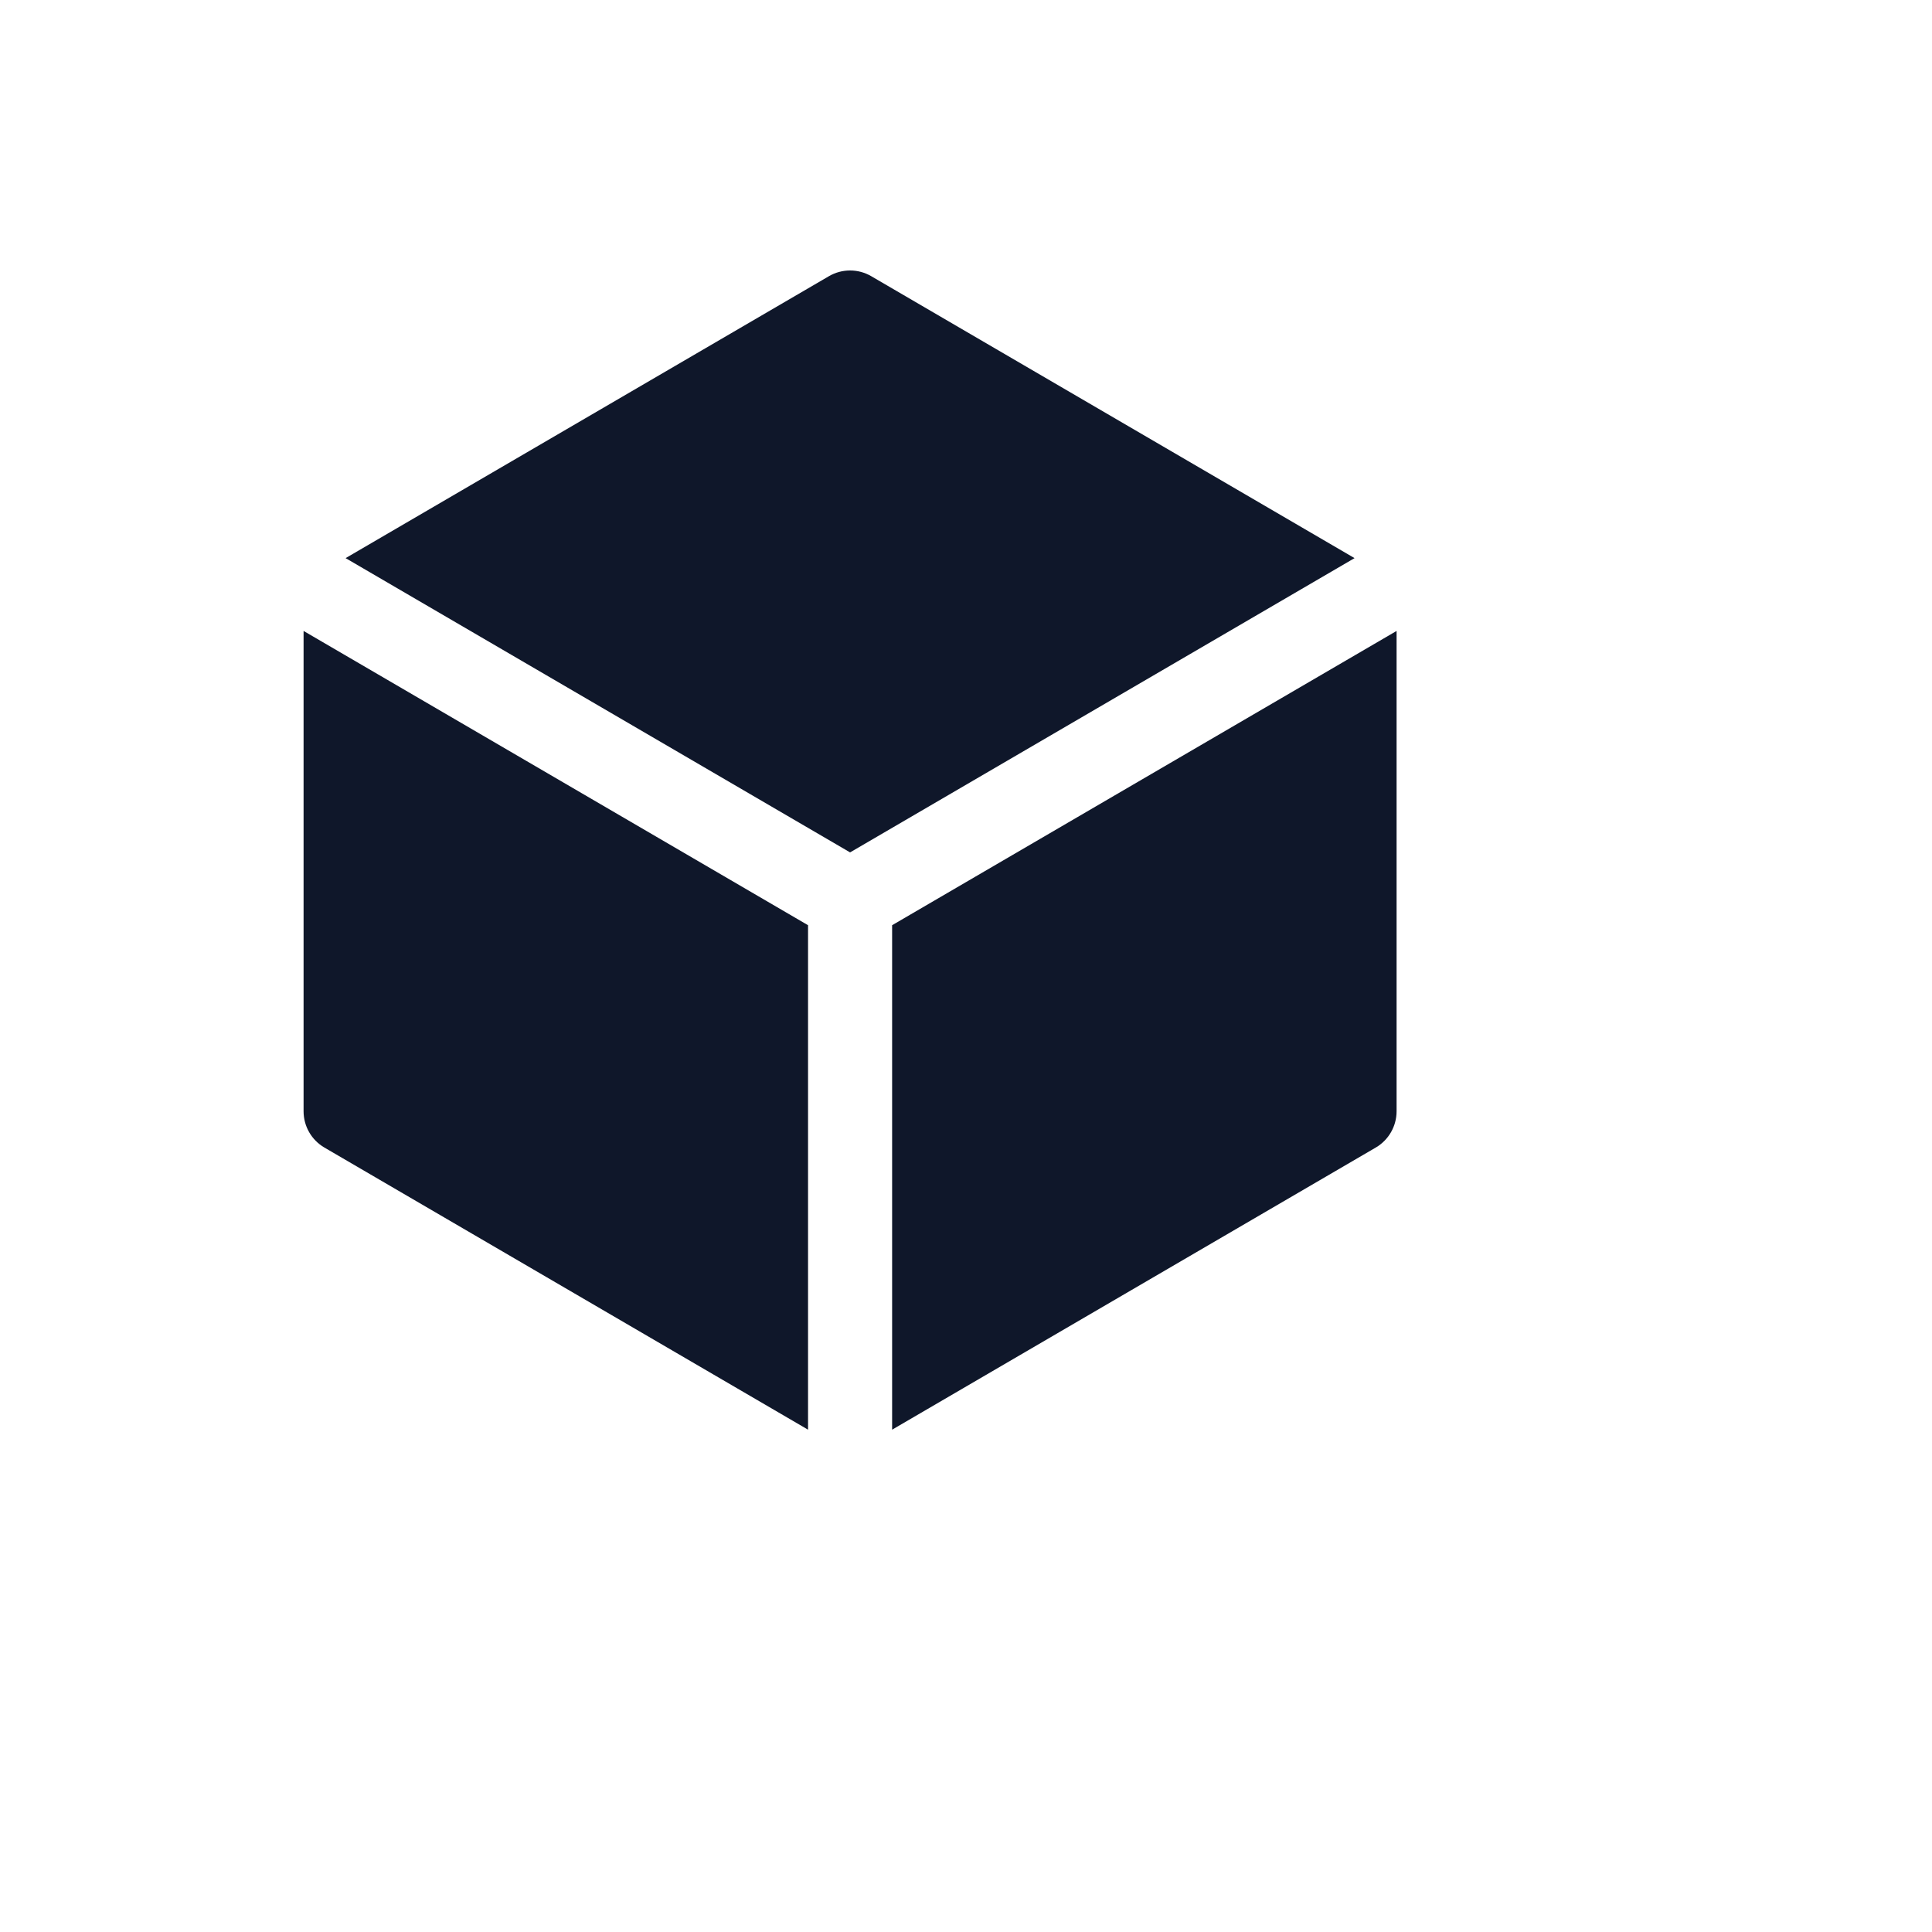
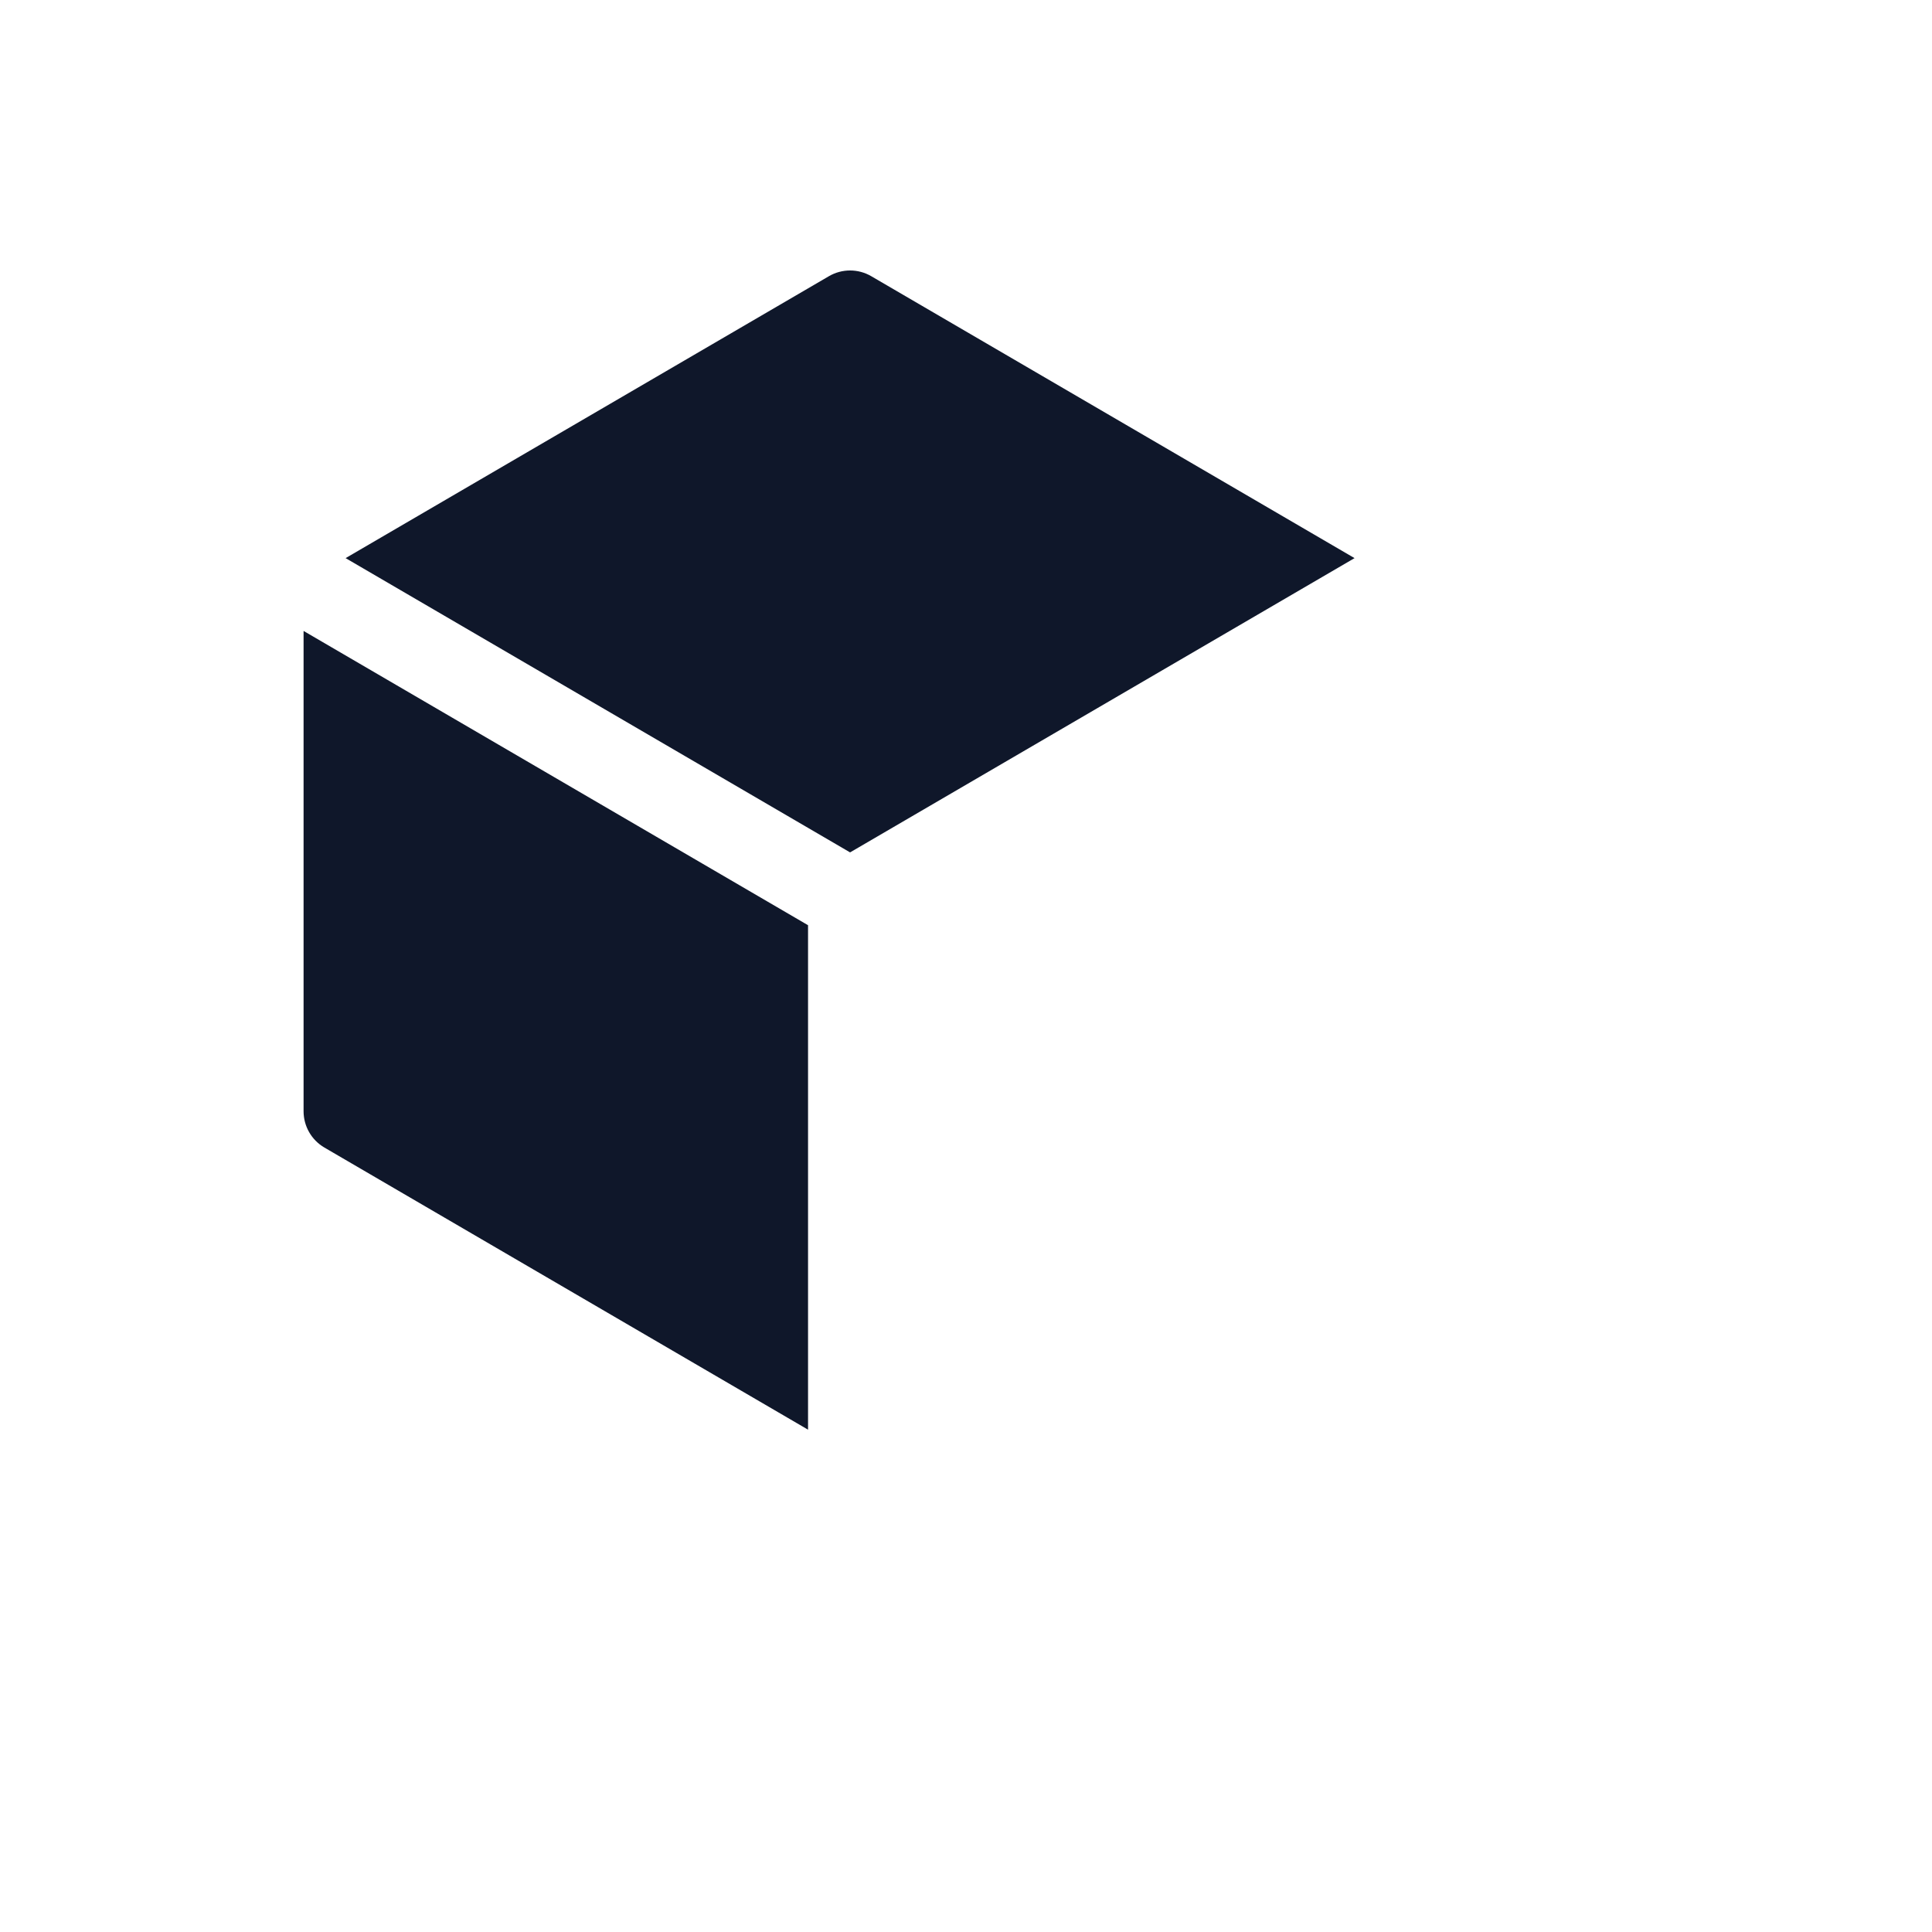
<svg xmlns="http://www.w3.org/2000/svg" version="1.1" width="100%" height="100%" id="svgWorkerArea" viewBox="-25 -25 625 625" style="background: white;">
  <defs id="defsdoc">
    <pattern id="patternBool" x="0" y="0" width="10" height="10" patternUnits="userSpaceOnUse" patternTransform="rotate(35)">
-       <circle cx="5" cy="5" r="4" style="stroke: none;fill: #ff000070;" />
-     </pattern>
+       </pattern>
  </defs>
  <g id="fileImp-543290943" class="cosito">
    <path id="pathImp-71140014" fill="#0F172A" class="grouped" d="M256.852 64.353C252.618 61.882 247.382 61.882 243.148 64.353 243.148 64.354 86.805 155.552 86.805 155.553 86.805 155.552 250 250.749 250 250.749 250 250.749 413.195 155.552 413.195 155.553 413.195 155.552 256.852 64.354 256.852 64.353 256.852 64.354 256.852 64.354 256.852 64.353" />
-     <path id="pathImp-197545651" fill="#0F172A" class="grouped" d="M426.794 179.108C426.794 179.109 263.6 274.305 263.6 274.305 263.6 274.305 263.6 437.5 263.6 437.5 263.6 437.5 420.047 346.238 420.047 346.238 424.225 343.801 426.794 339.329 426.794 334.492 426.794 334.492 426.794 179.109 426.794 179.108 426.794 179.109 426.794 179.109 426.794 179.108" />
    <path id="pathImp-469358843" fill="#0F172A" class="grouped" d="M236.4 437.5C236.4 437.5 236.4 274.305 236.4 274.305 236.4 274.305 73.206 179.109 73.206 179.108 73.206 179.109 73.206 334.492 73.206 334.492 73.206 339.329 75.775 343.801 79.953 346.238 79.953 346.238 236.4 437.5 236.4 437.5 236.4 437.5 236.4 437.5 236.4 437.5" />
  </g>
</svg>